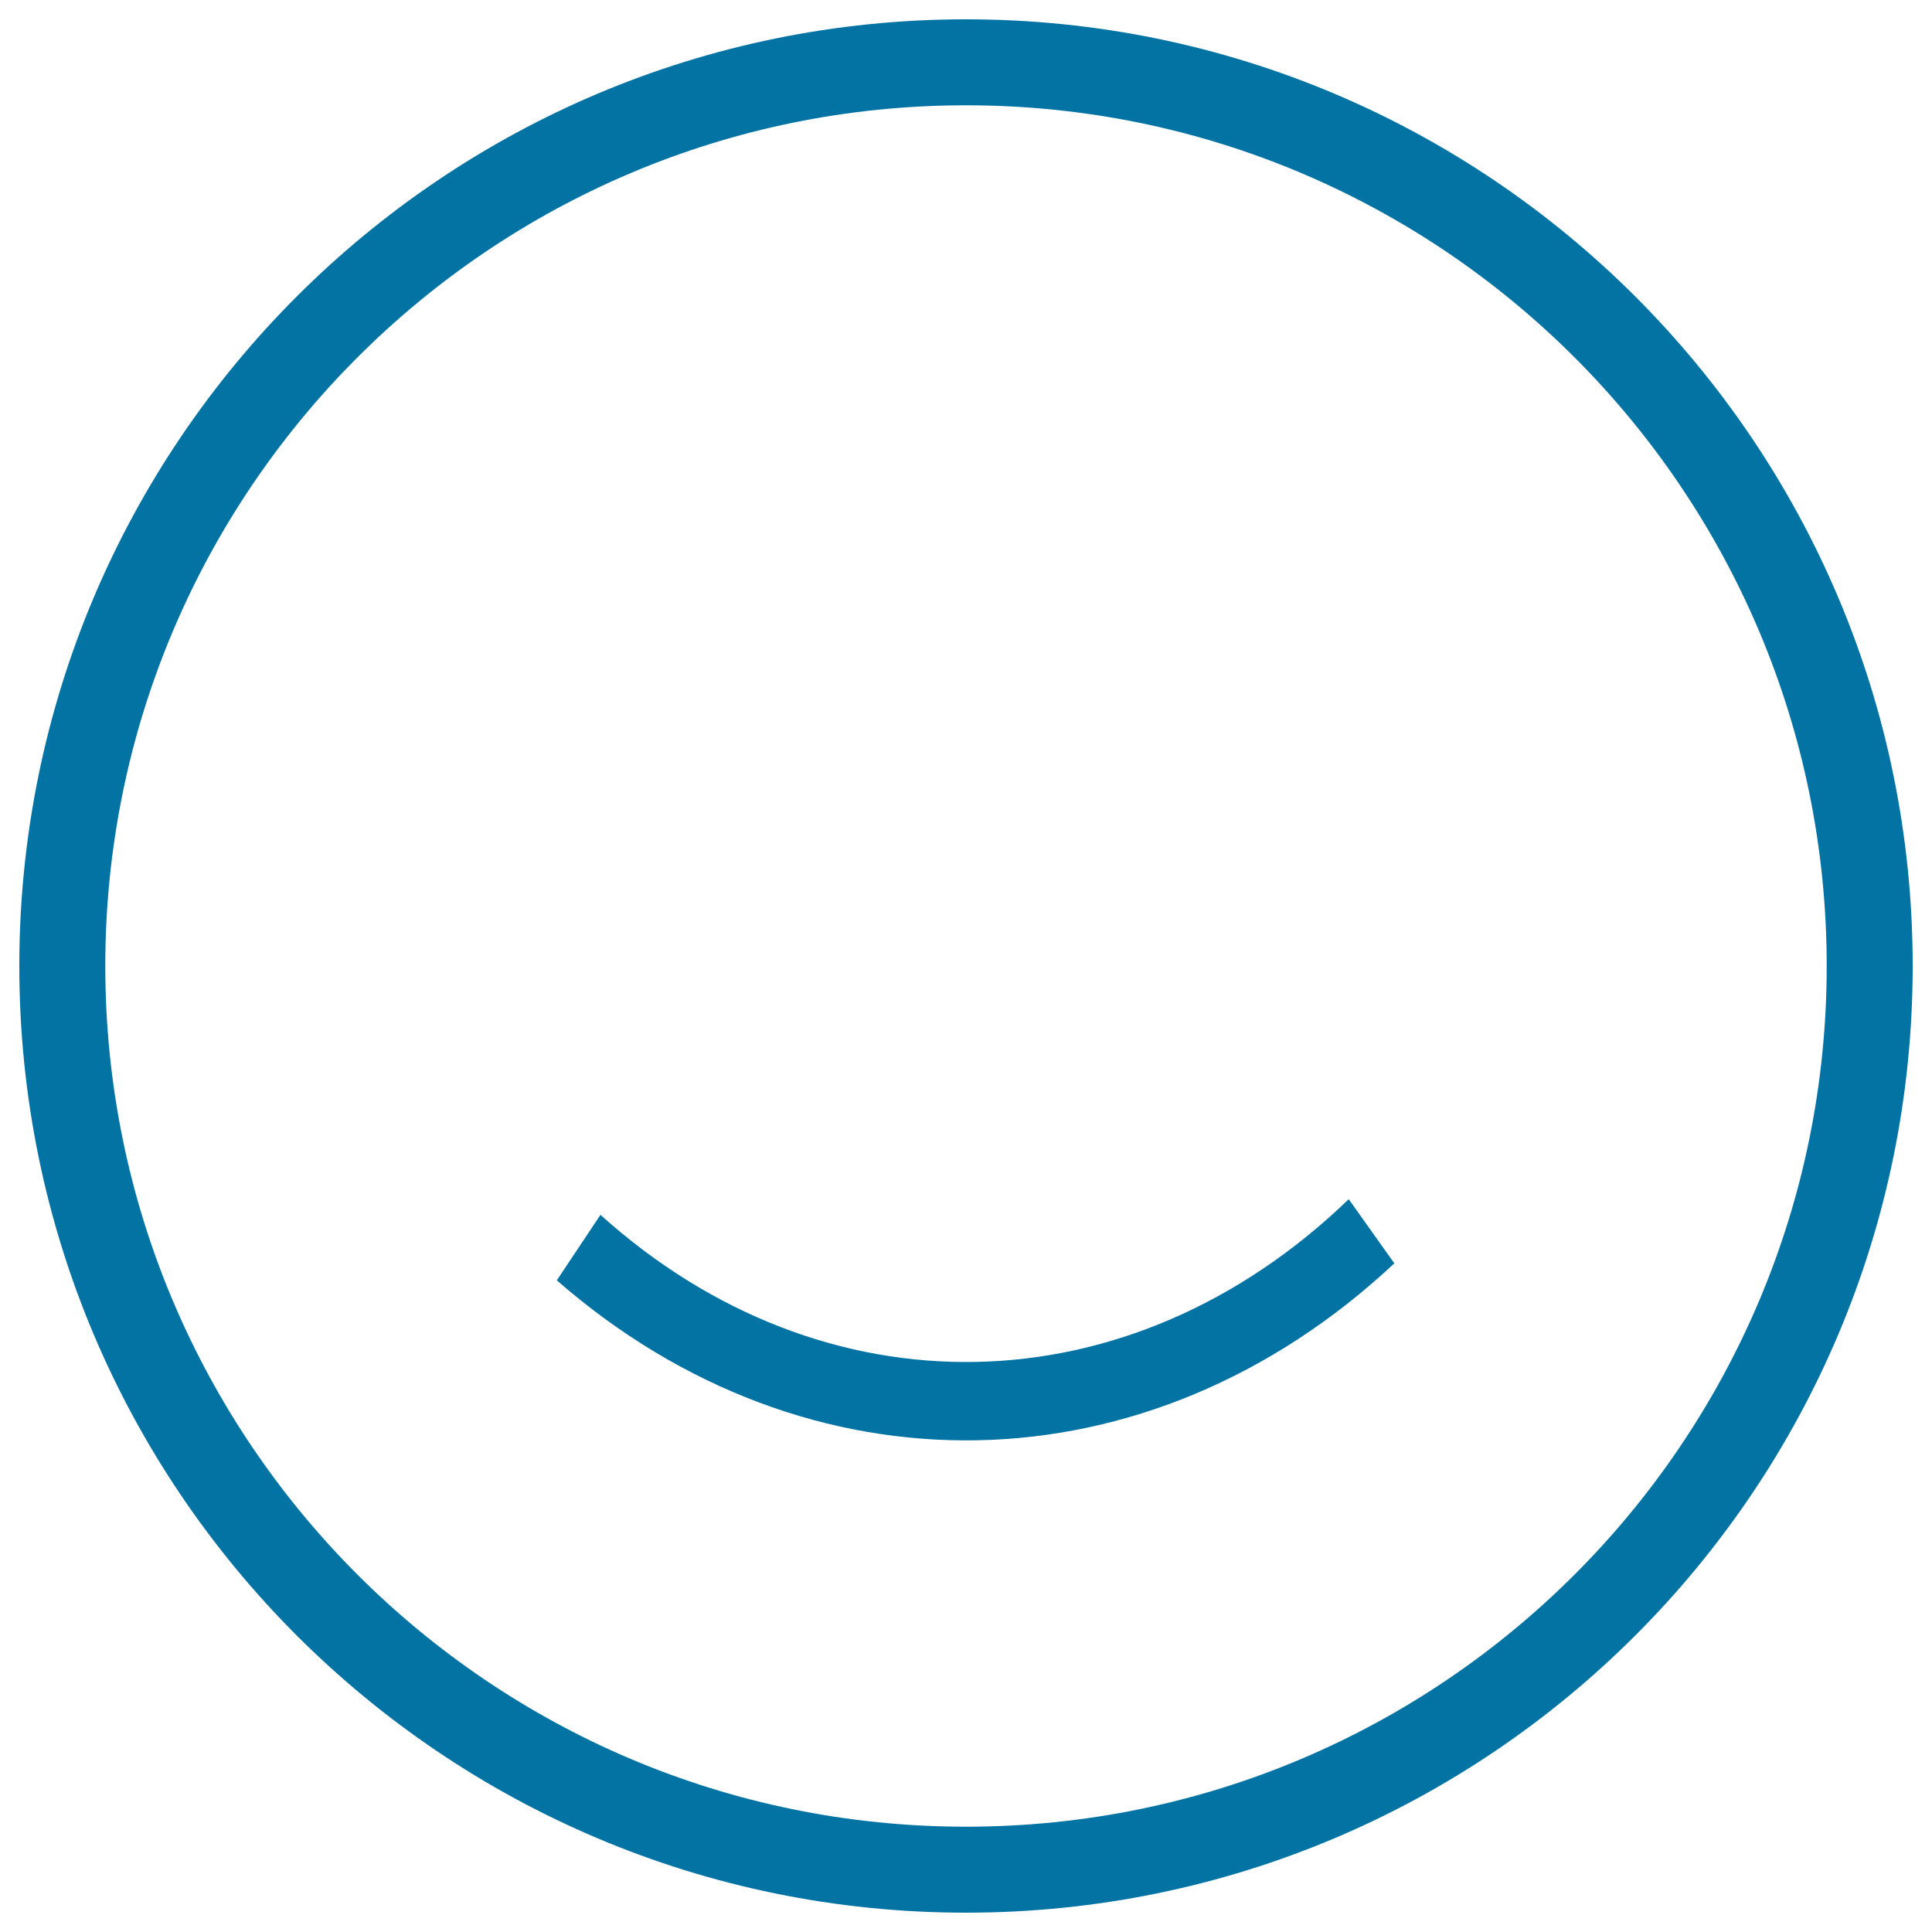
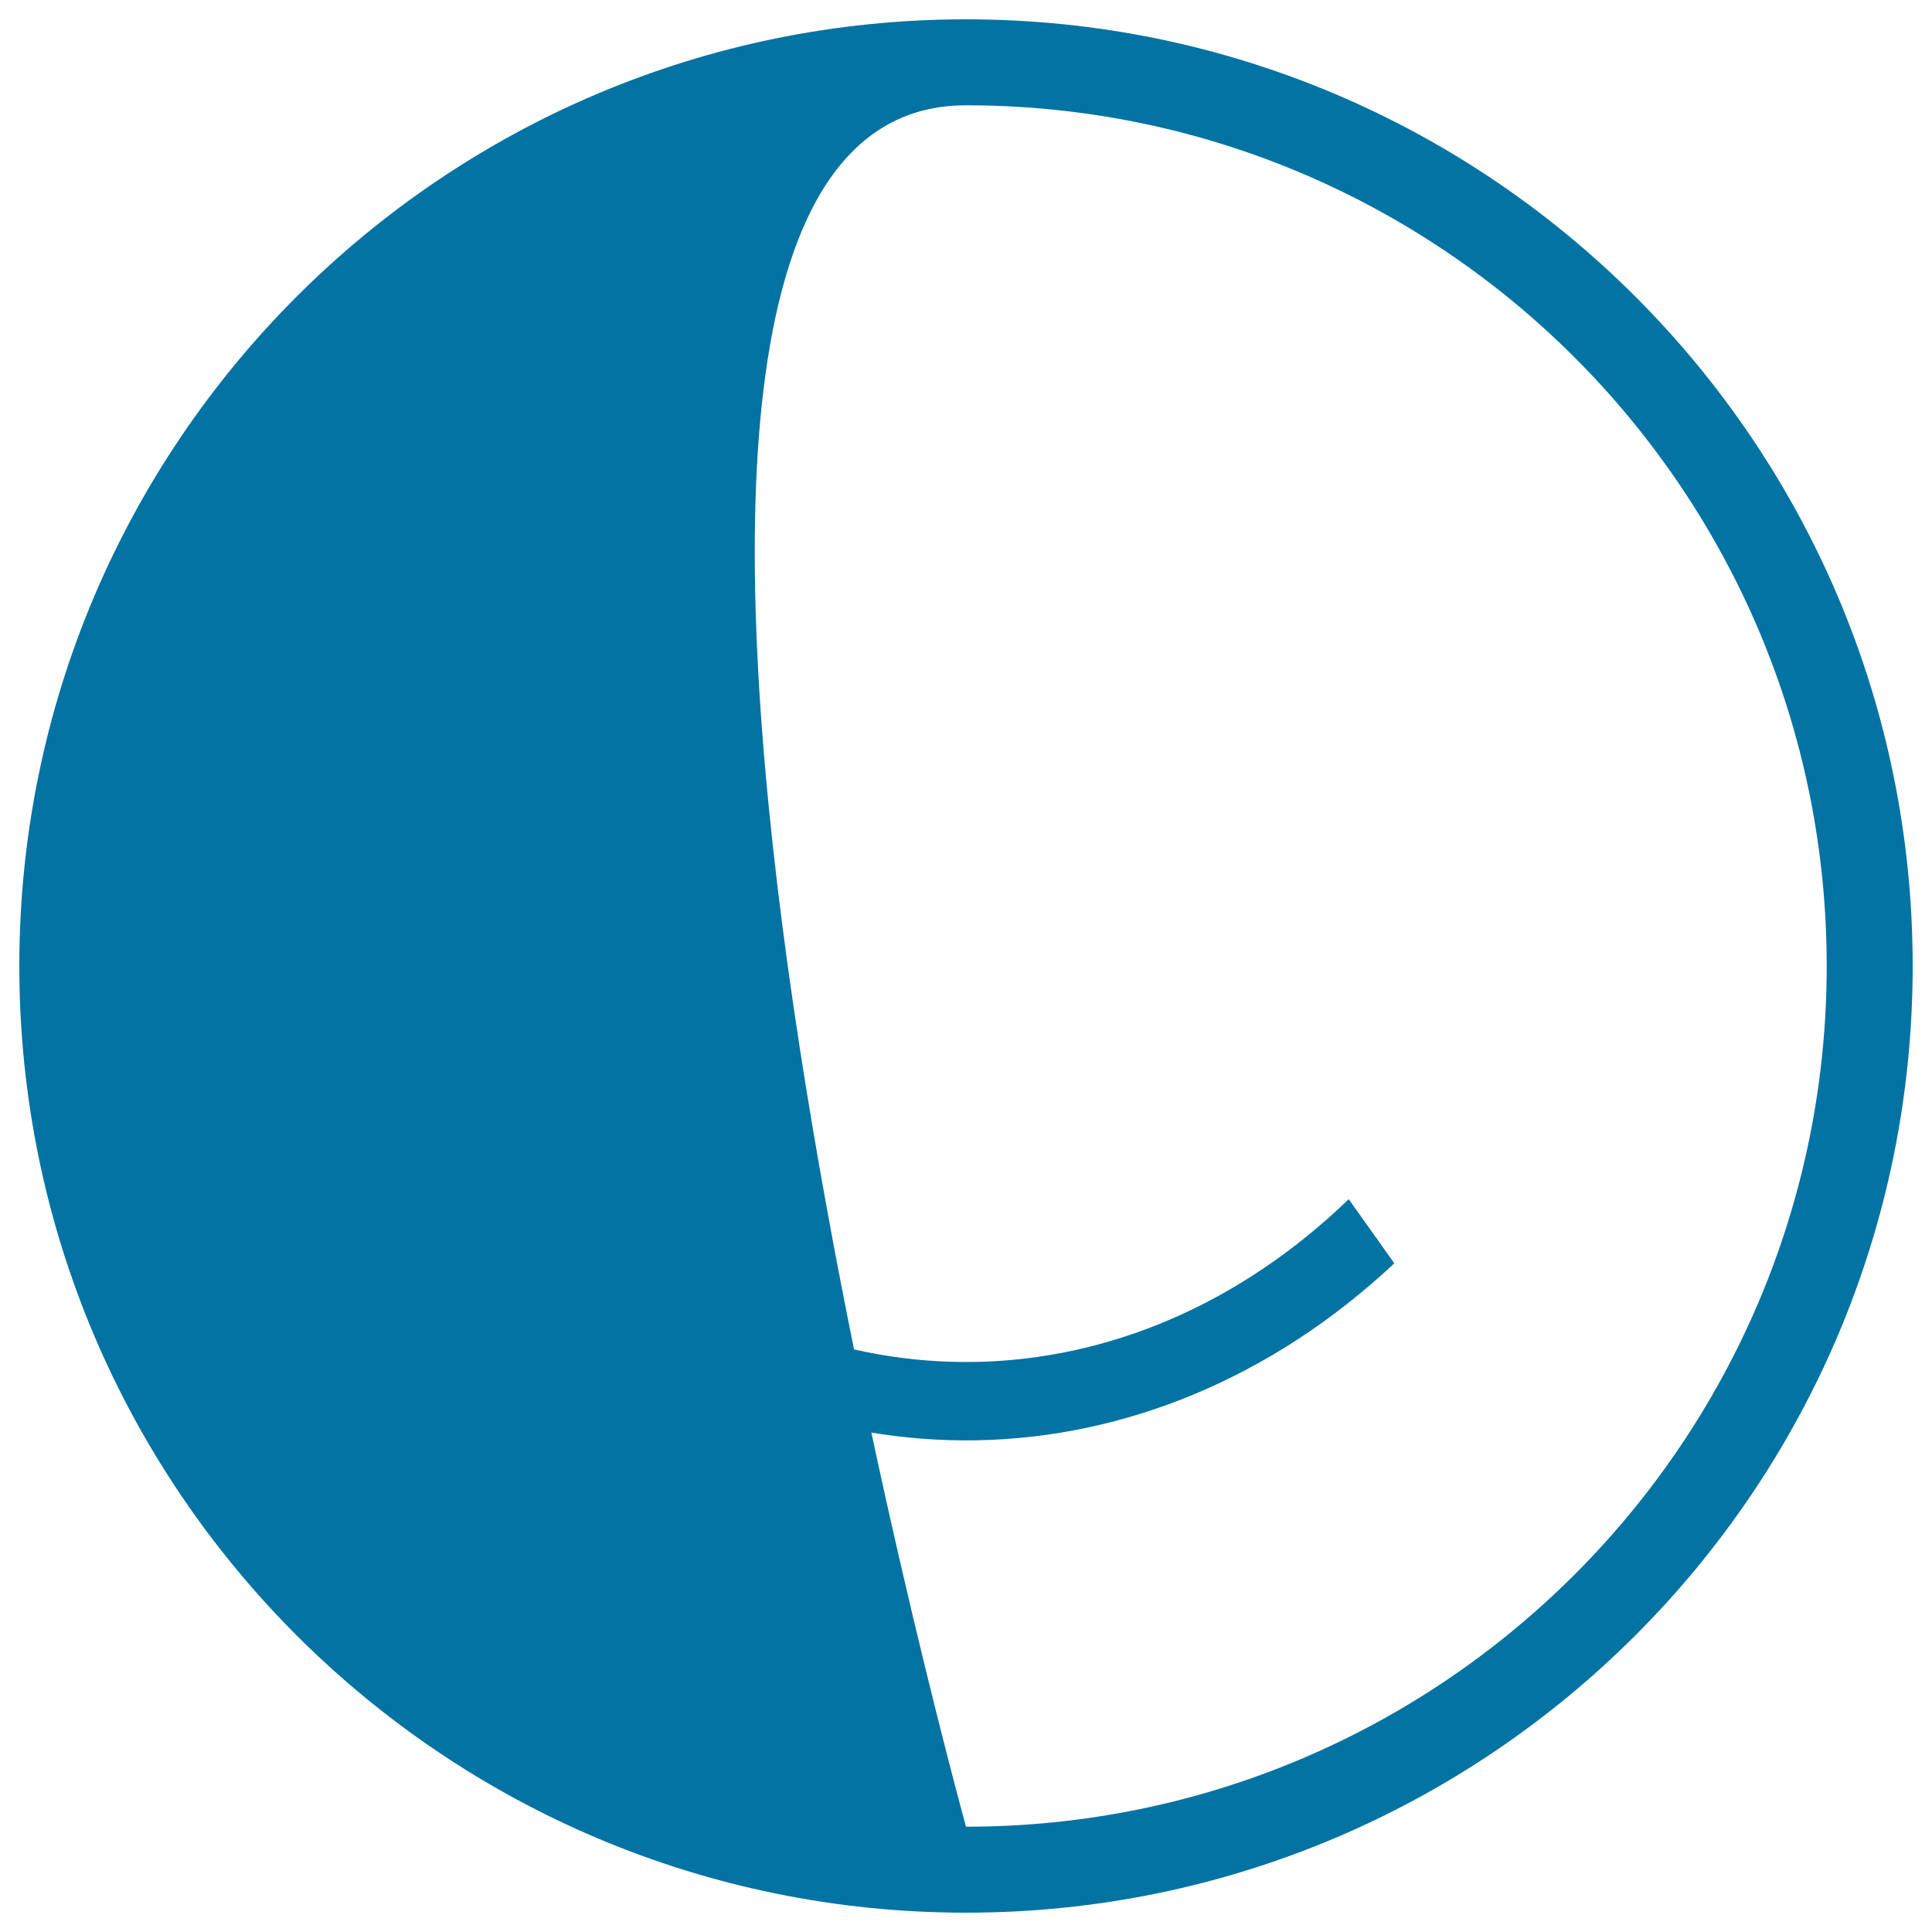
<svg xmlns="http://www.w3.org/2000/svg" viewBox="0 0 1000 1000" style="fill:#0273a2">
  <title>User SVG icon</title>
-   <path d="M310.8,628.8l-22.6,33.9c129.8,113.3,306.2,110.4,433.5-8.8l-23.6-33.2C584.5,730.3,426.5,733,310.8,628.8z M500,10C229.4,10,10,229.4,10,500c0,270.6,219.4,490,490,490c270.6,0,490-219.4,490-490C990,229.4,770.6,10,500,10z M500,945.5C254,945.5,54.5,746,54.5,500S254,54.5,500,54.5C746,54.5,945.5,254,945.5,500S746,945.5,500,945.5z" />
+   <path d="M310.8,628.8l-22.6,33.9c129.8,113.3,306.2,110.4,433.5-8.8l-23.6-33.2C584.5,730.3,426.5,733,310.8,628.8z M500,10C229.4,10,10,229.4,10,500c0,270.6,219.4,490,490,490c270.6,0,490-219.4,490-490C990,229.4,770.6,10,500,10z M500,945.5S254,54.5,500,54.5C746,54.5,945.5,254,945.5,500S746,945.5,500,945.5z" />
</svg>